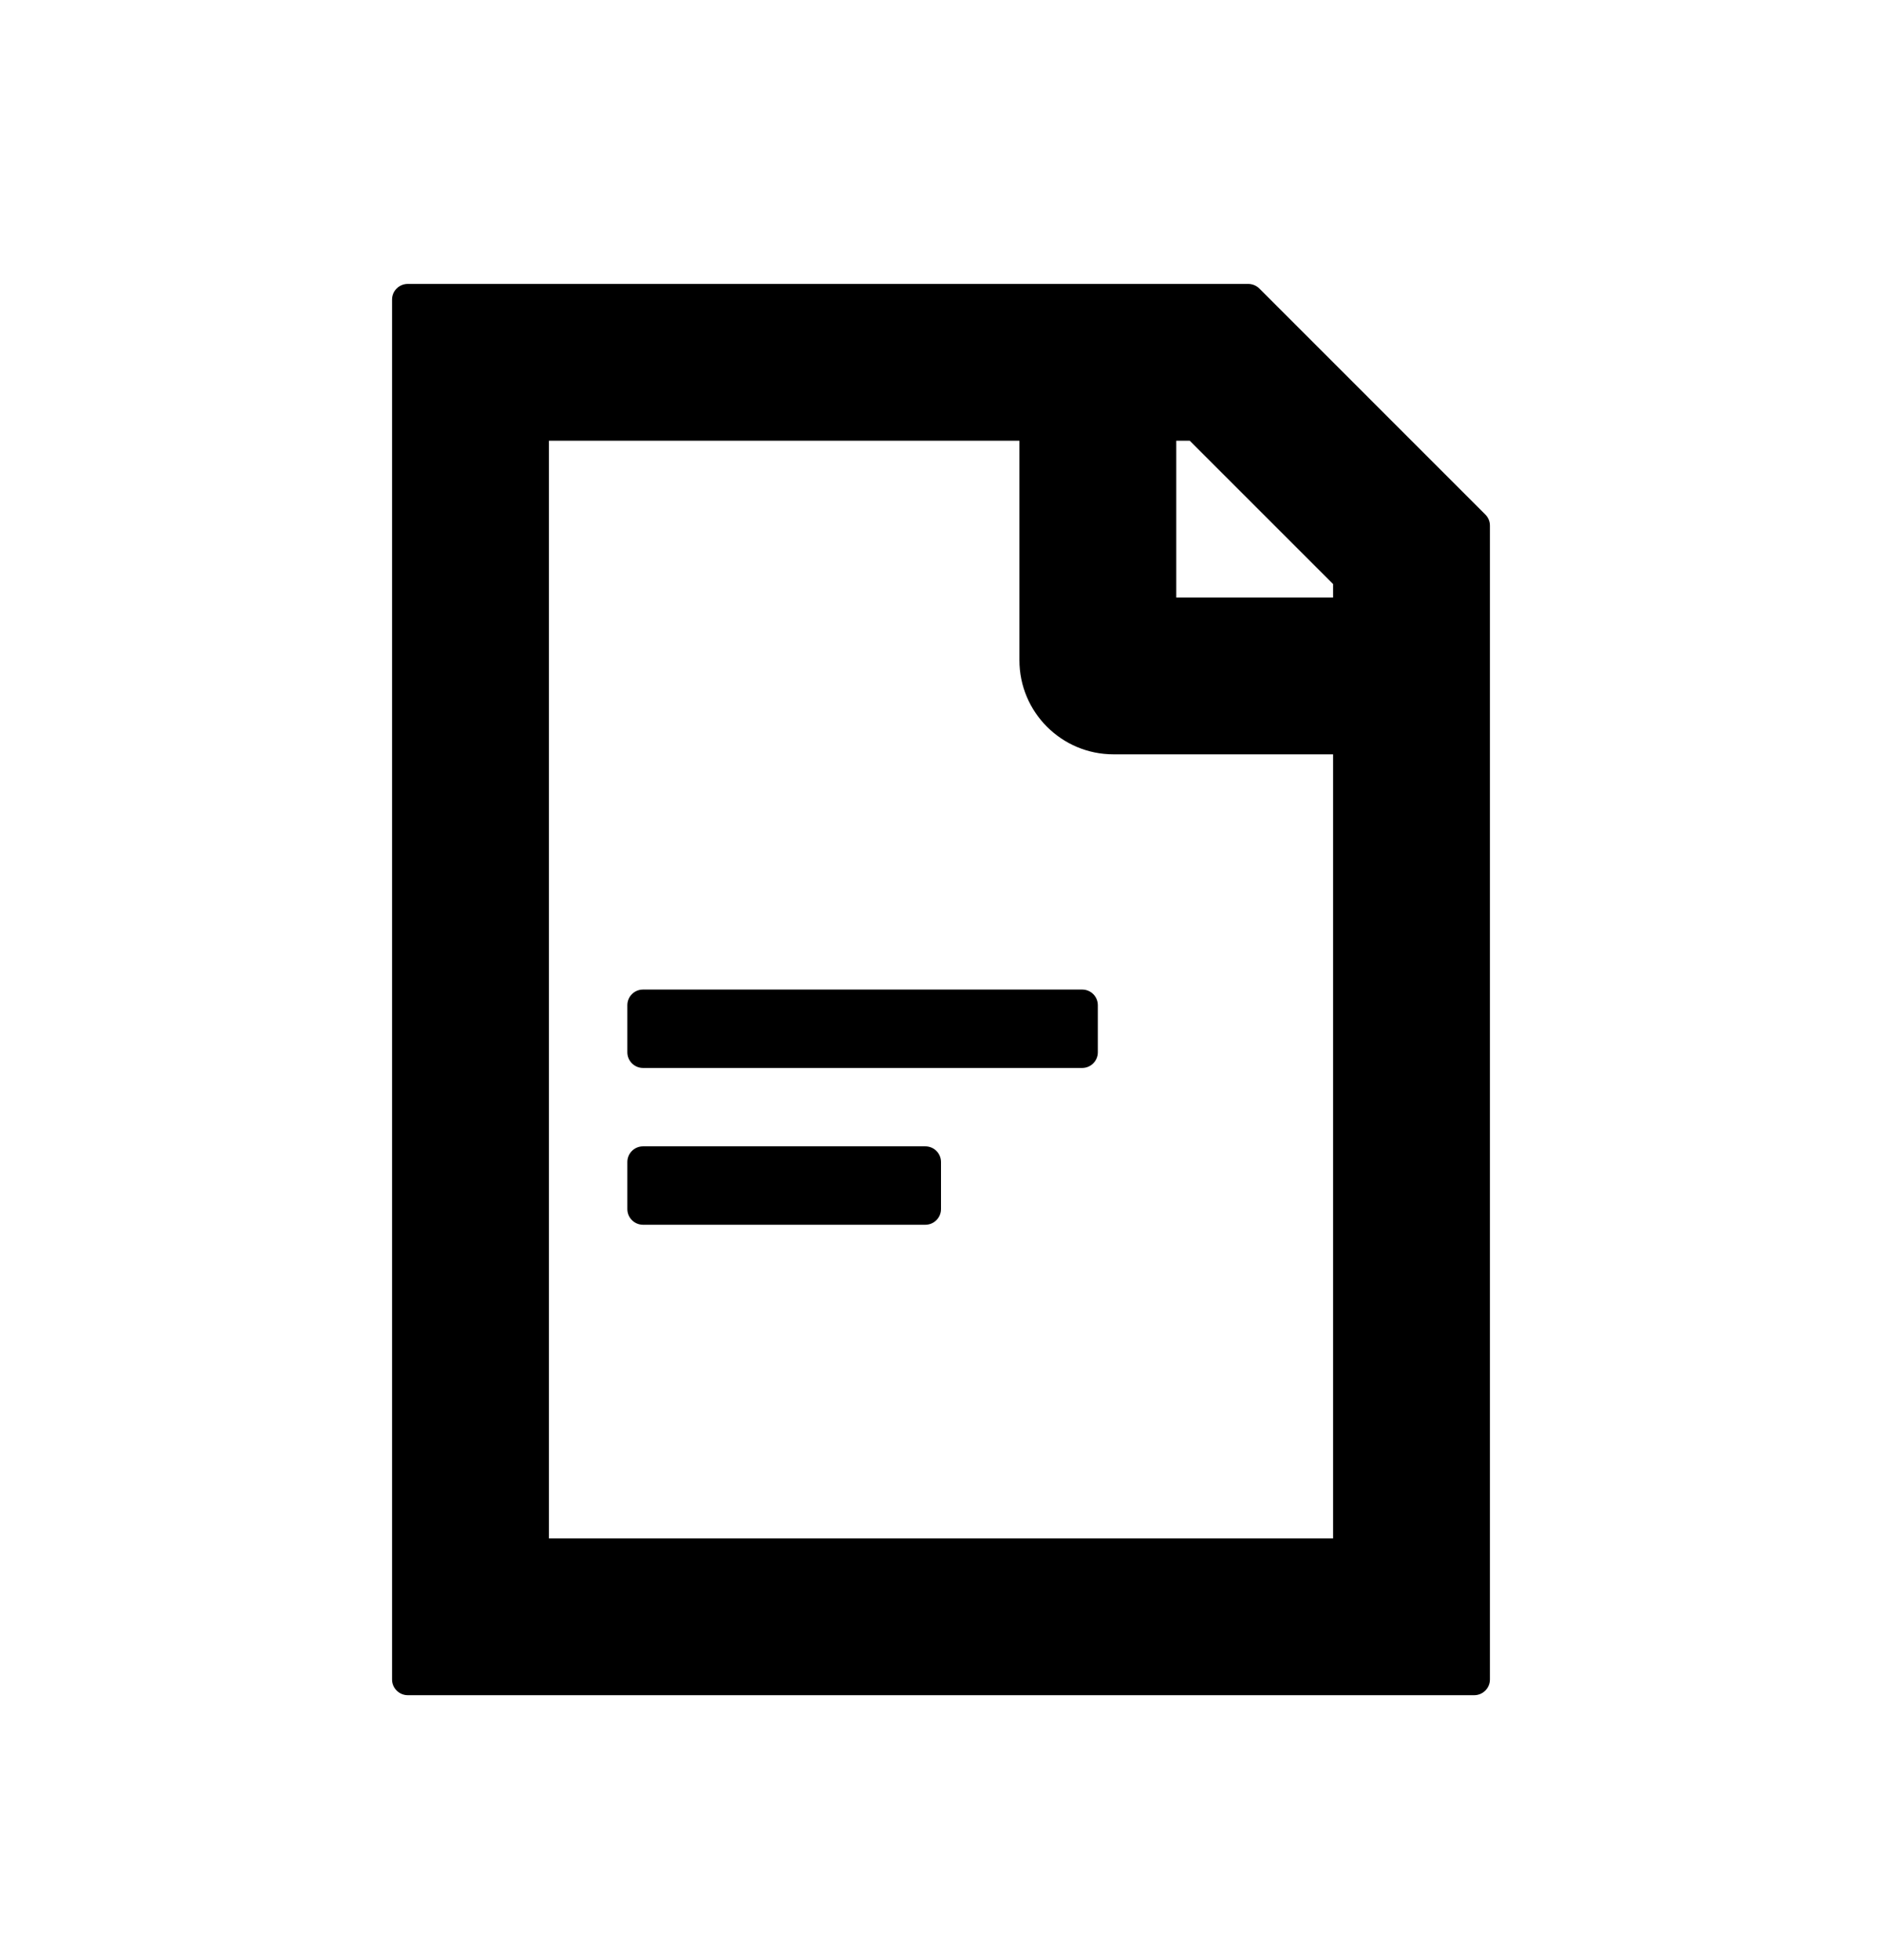
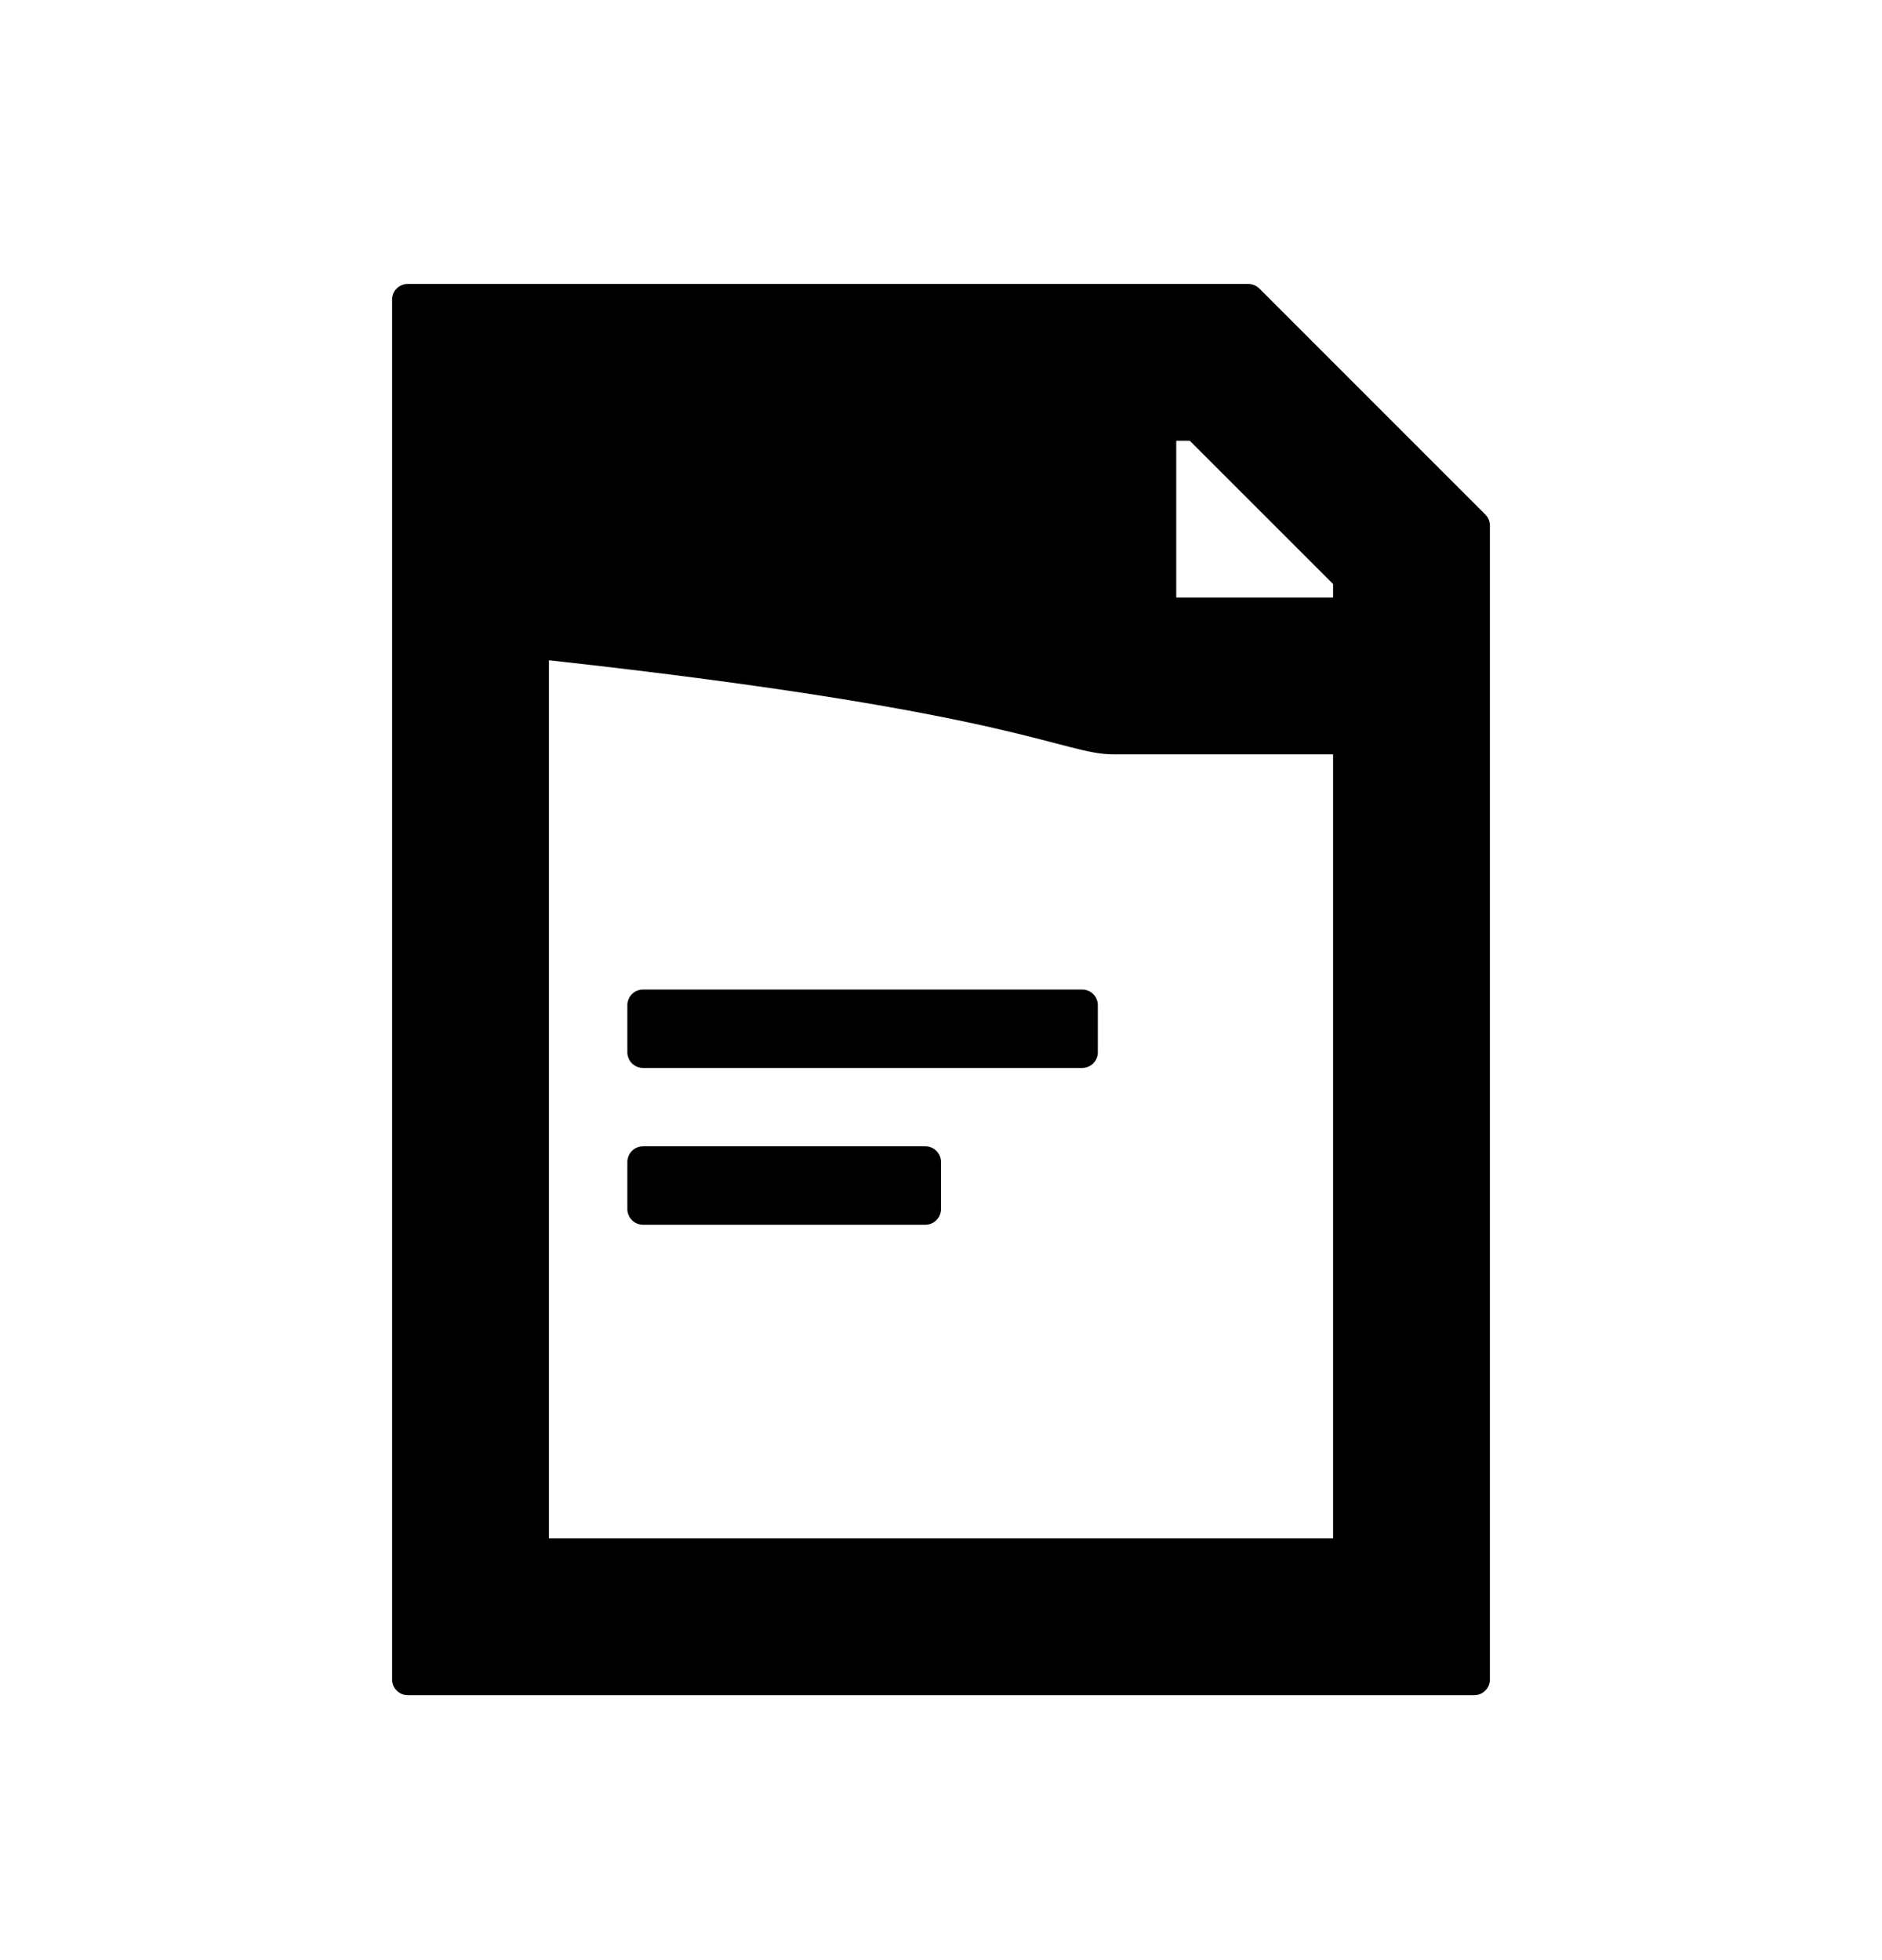
<svg xmlns="http://www.w3.org/2000/svg" width="24" height="25" viewBox="0 0 24 25" fill="none">
-   <path fill-rule="evenodd" clip-rule="evenodd" d="M14.2 9.621H17V19.621H7V5.621H13V8.421C13 9.083 13.537 9.621 14.2 9.621ZM17 7.621V7.449L15.172 5.621H15V7.621H17ZM5.2 21.621H18.8C18.91 21.621 19 21.531 19 21.421V6.703C19 6.65 18.979 6.6 18.941 6.562L16.059 3.679C16.021 3.642 15.97 3.621 15.917 3.621H5.2C5.09 3.621 5 3.71 5 3.821V21.421C5 21.531 5.09 21.621 5.2 21.621ZM8 12.821C8 12.71 8.09 12.621 8.2 12.621H13.8C13.911 12.621 14 12.71 14 12.821V13.421C14 13.531 13.911 13.621 13.8 13.621H8.2C8.09 13.621 8 13.531 8 13.421V12.821ZM8.2 14.621C8.09 14.621 8 14.71 8 14.821V15.421C8 15.531 8.09 15.621 8.2 15.621H11.8C11.911 15.621 12 15.531 12 15.421V14.821C12 14.71 11.911 14.621 11.8 14.621H8.2Z" fill="black" />
+   <path fill-rule="evenodd" clip-rule="evenodd" d="M14.2 9.621H17V19.621H7V5.621V8.421C13 9.083 13.537 9.621 14.2 9.621ZM17 7.621V7.449L15.172 5.621H15V7.621H17ZM5.2 21.621H18.8C18.91 21.621 19 21.531 19 21.421V6.703C19 6.65 18.979 6.6 18.941 6.562L16.059 3.679C16.021 3.642 15.97 3.621 15.917 3.621H5.2C5.09 3.621 5 3.71 5 3.821V21.421C5 21.531 5.09 21.621 5.2 21.621ZM8 12.821C8 12.71 8.09 12.621 8.2 12.621H13.8C13.911 12.621 14 12.71 14 12.821V13.421C14 13.531 13.911 13.621 13.8 13.621H8.2C8.09 13.621 8 13.531 8 13.421V12.821ZM8.2 14.621C8.09 14.621 8 14.71 8 14.821V15.421C8 15.531 8.09 15.621 8.2 15.621H11.8C11.911 15.621 12 15.531 12 15.421V14.821C12 14.71 11.911 14.621 11.8 14.621H8.2Z" fill="black" />
</svg>